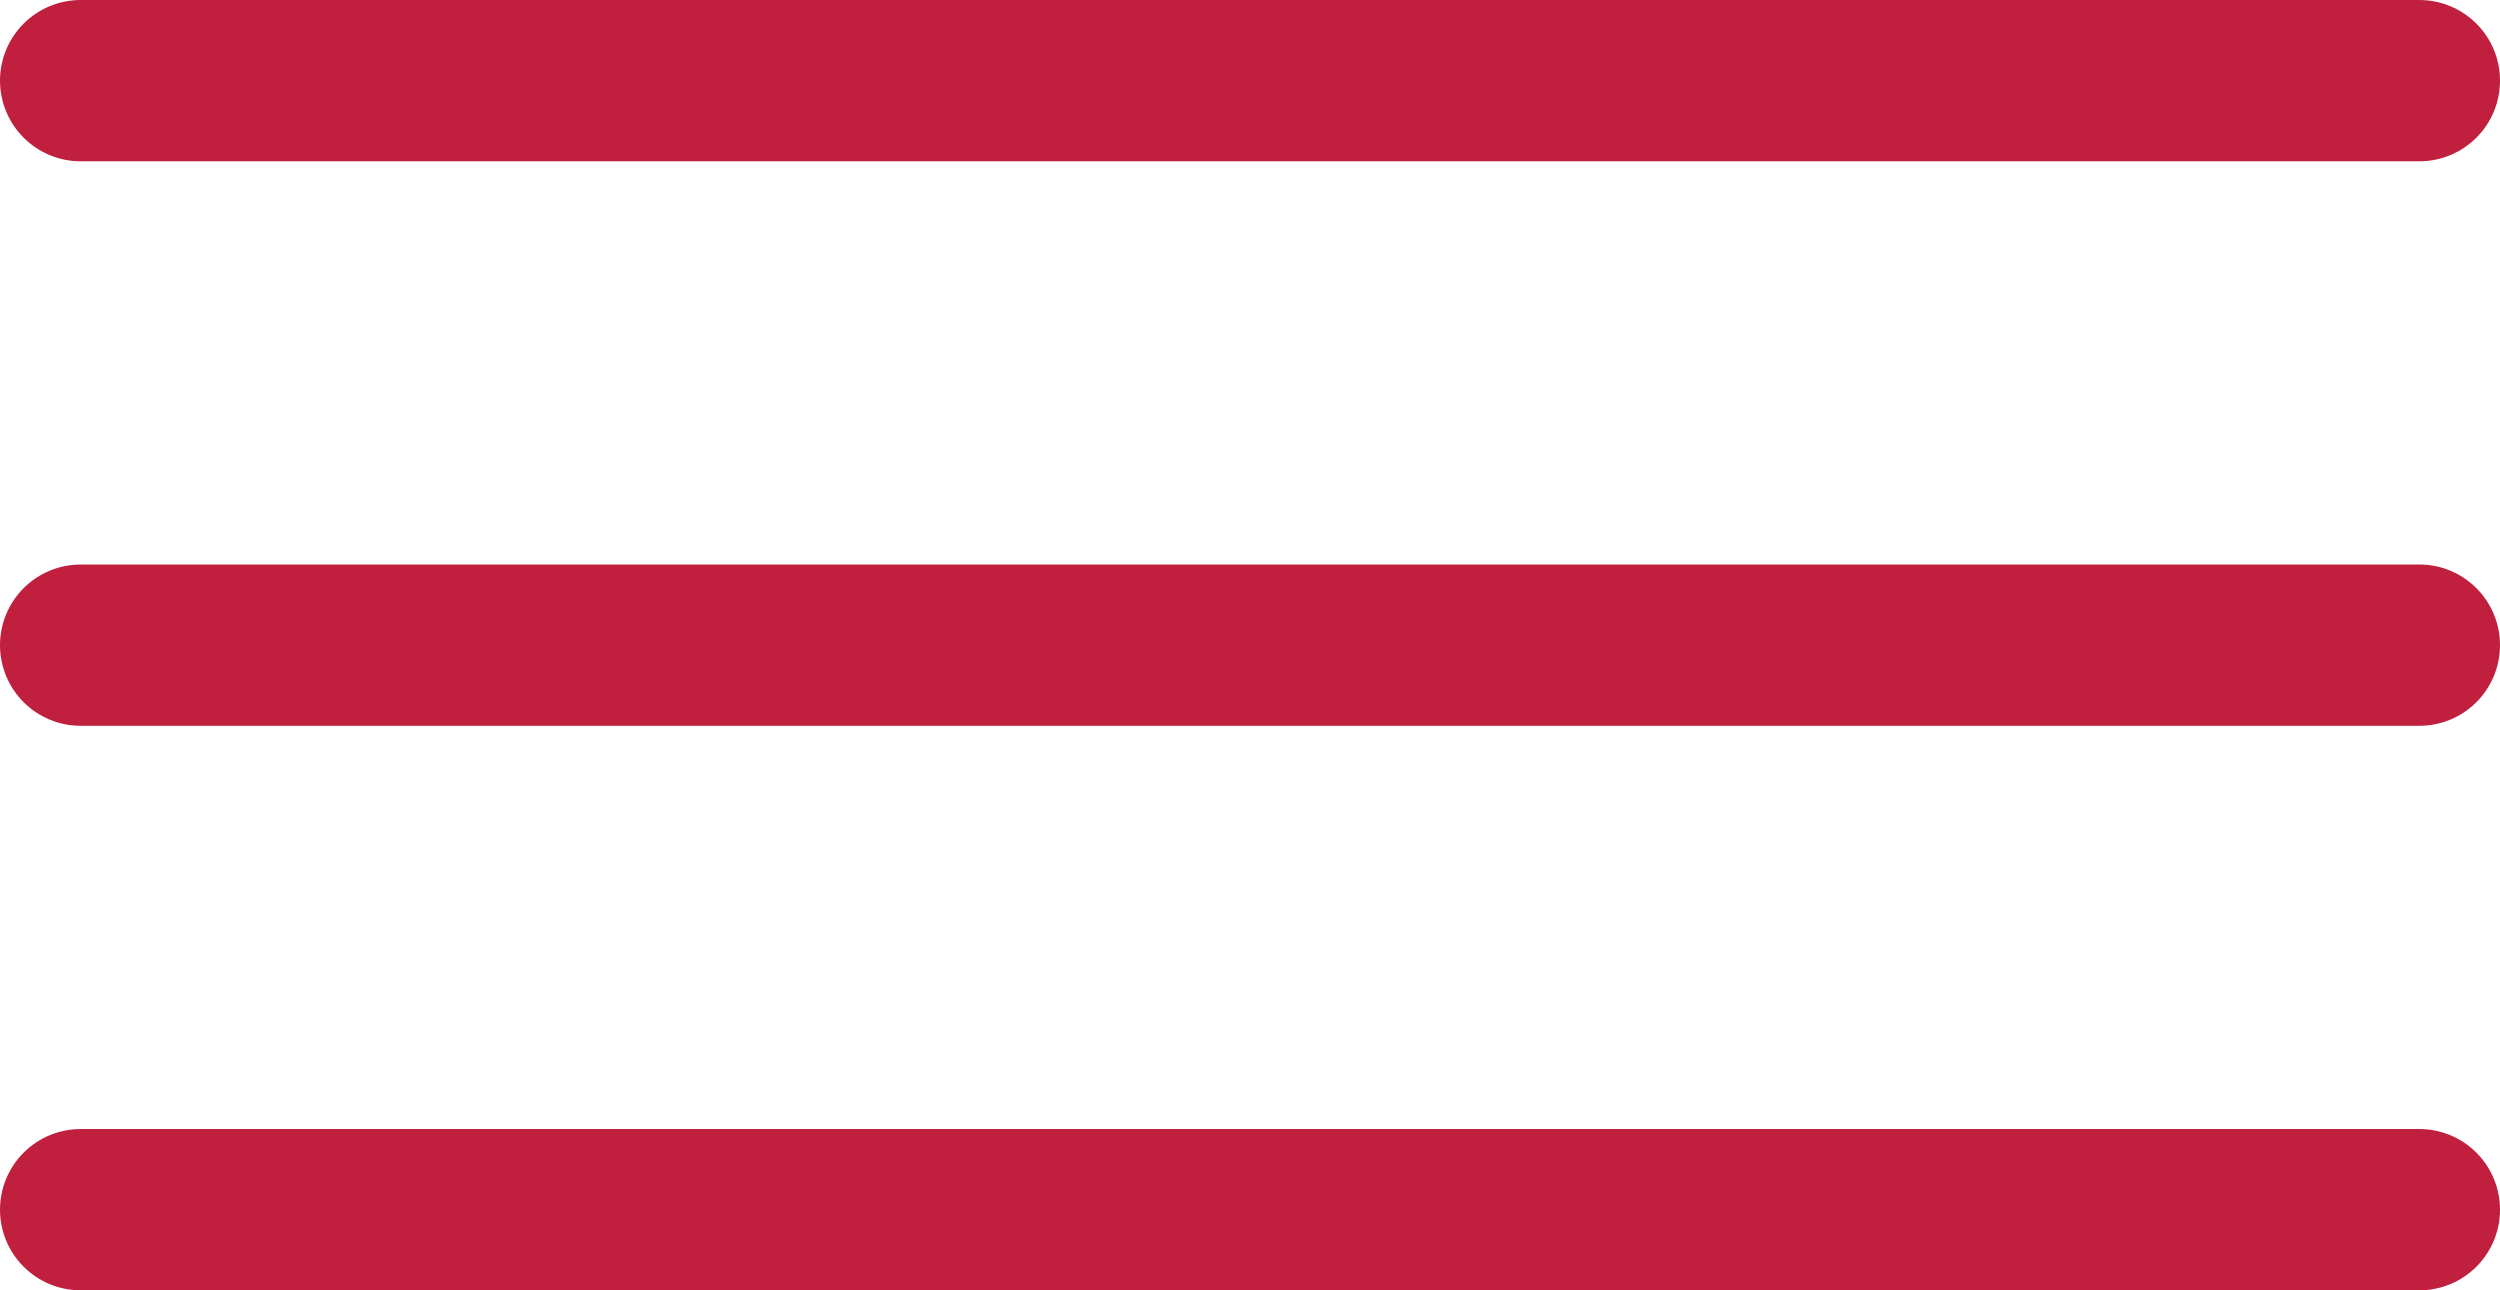
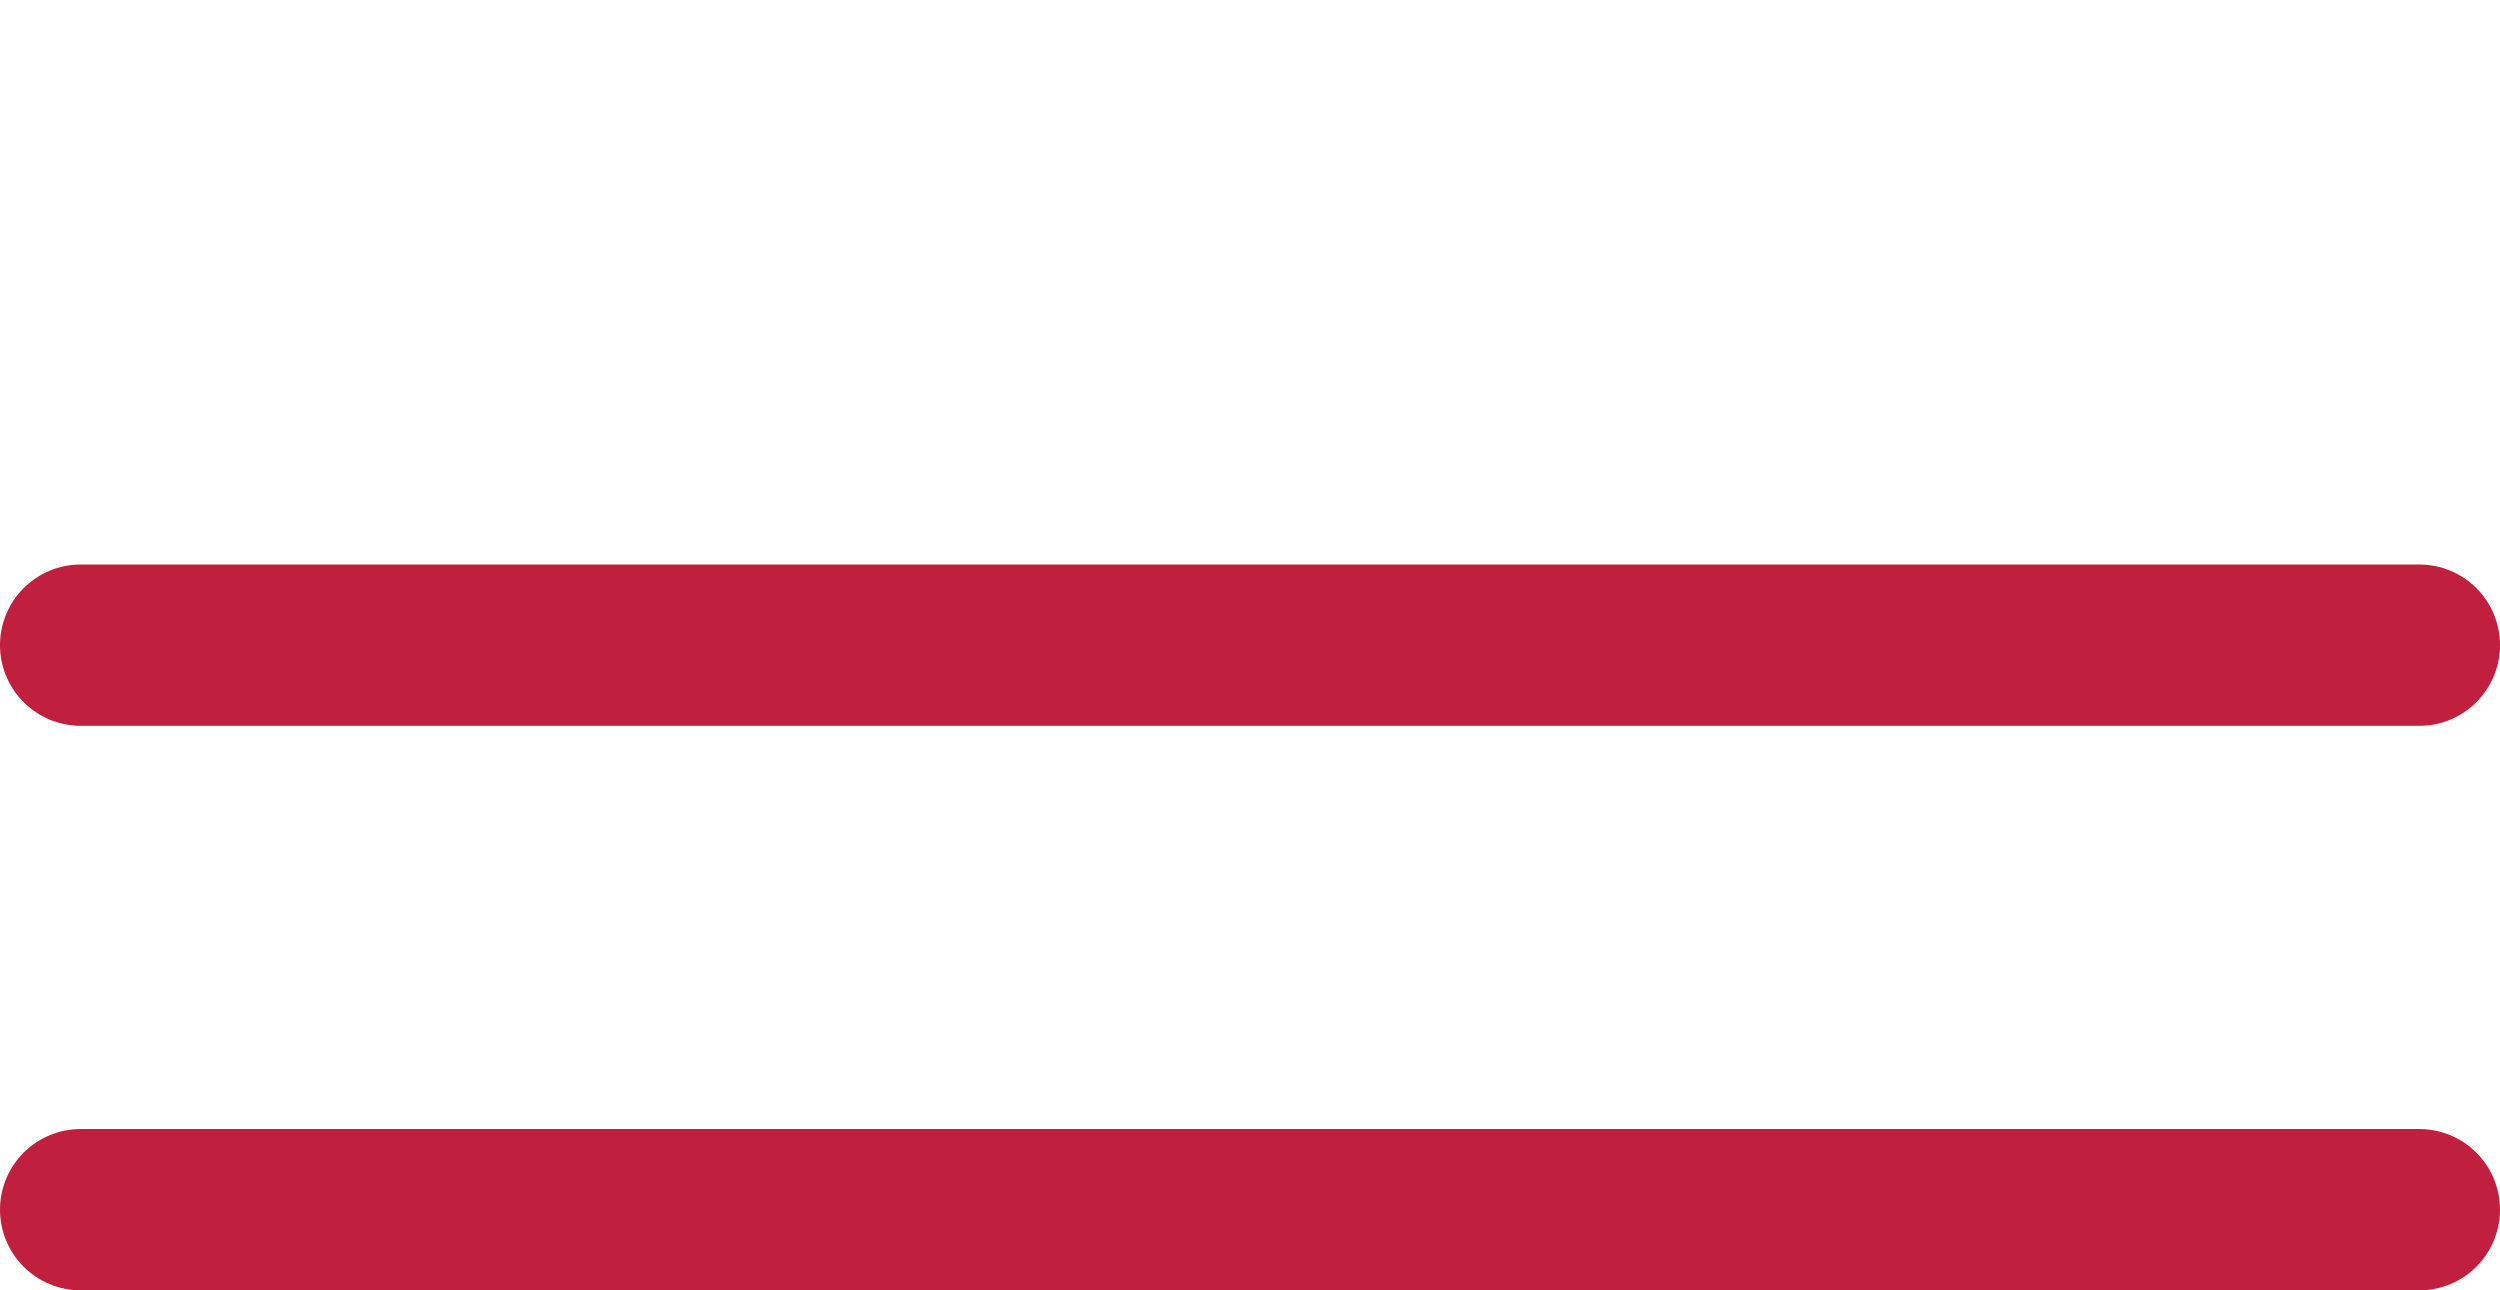
<svg xmlns="http://www.w3.org/2000/svg" width="31" height="16" viewBox="0 0 31 16" fill="none">
-   <path d="M30 1L1 1" stroke="#C01F3E" stroke-width="2" stroke-linecap="round" />
  <path d="M30 8L1 8" stroke="#C01F3E" stroke-width="2" stroke-linecap="round" />
  <path d="M30 15L1 15" stroke="#C01F3E" stroke-width="2" stroke-linecap="round" />
</svg>